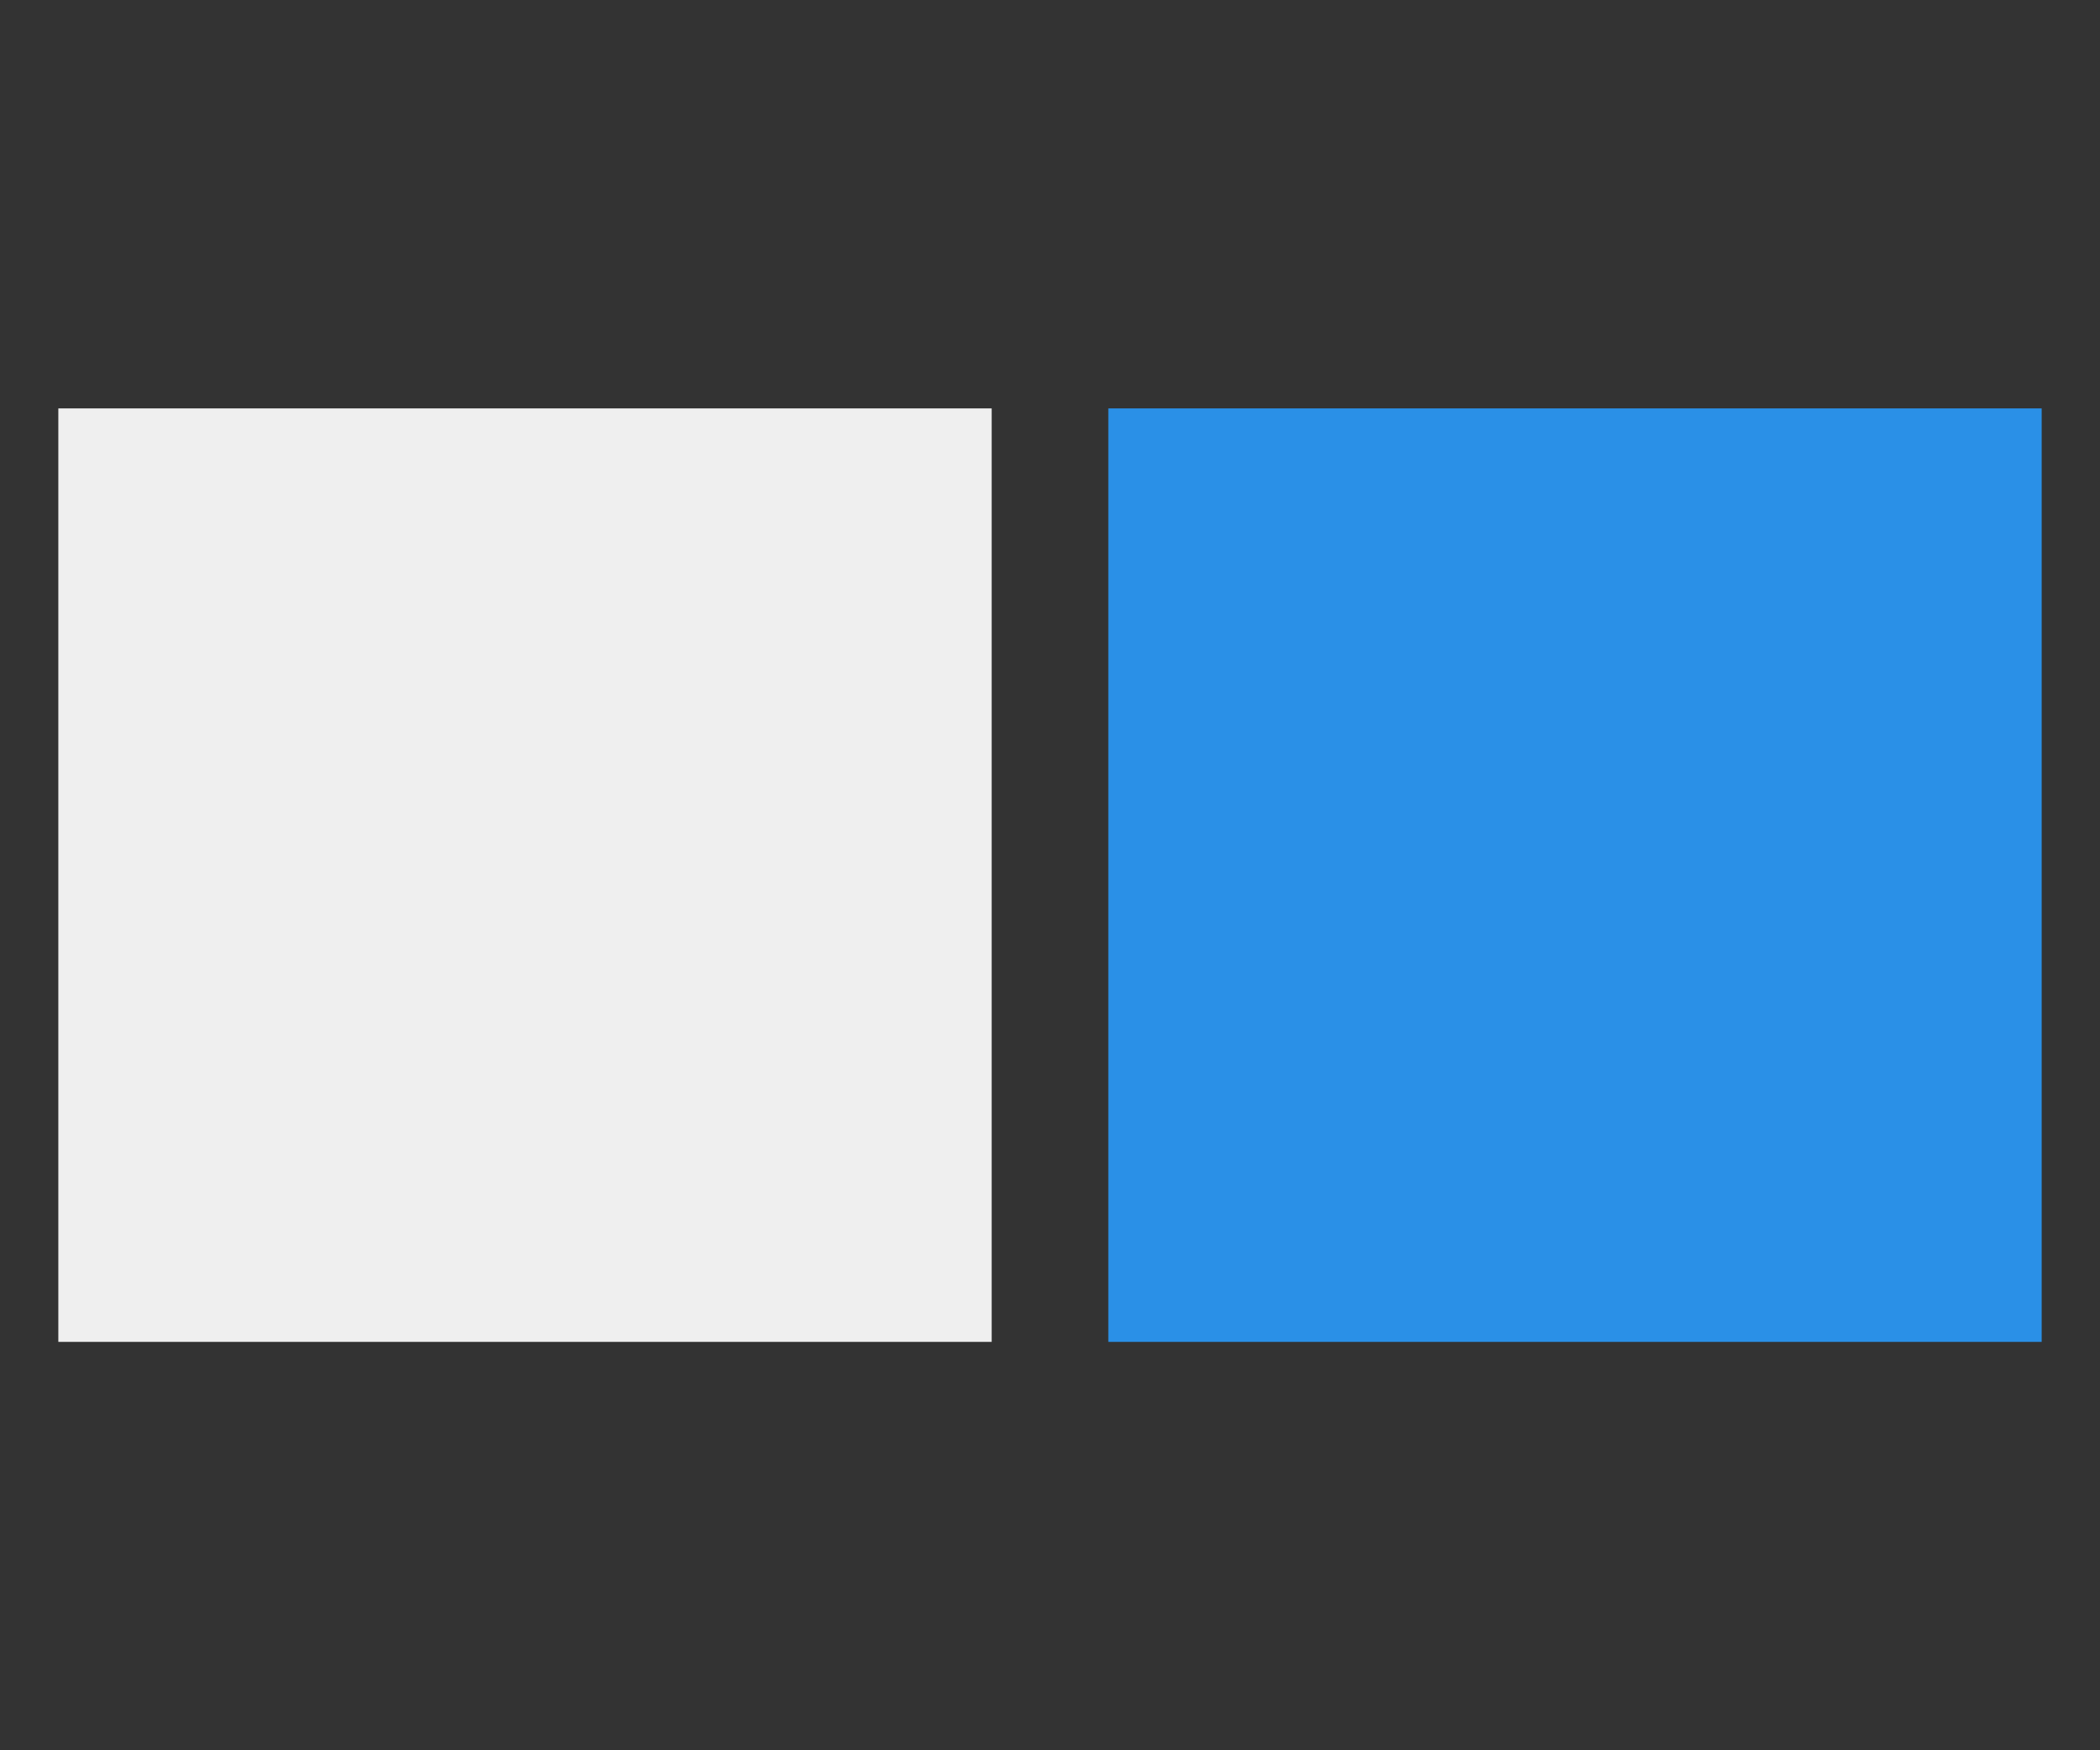
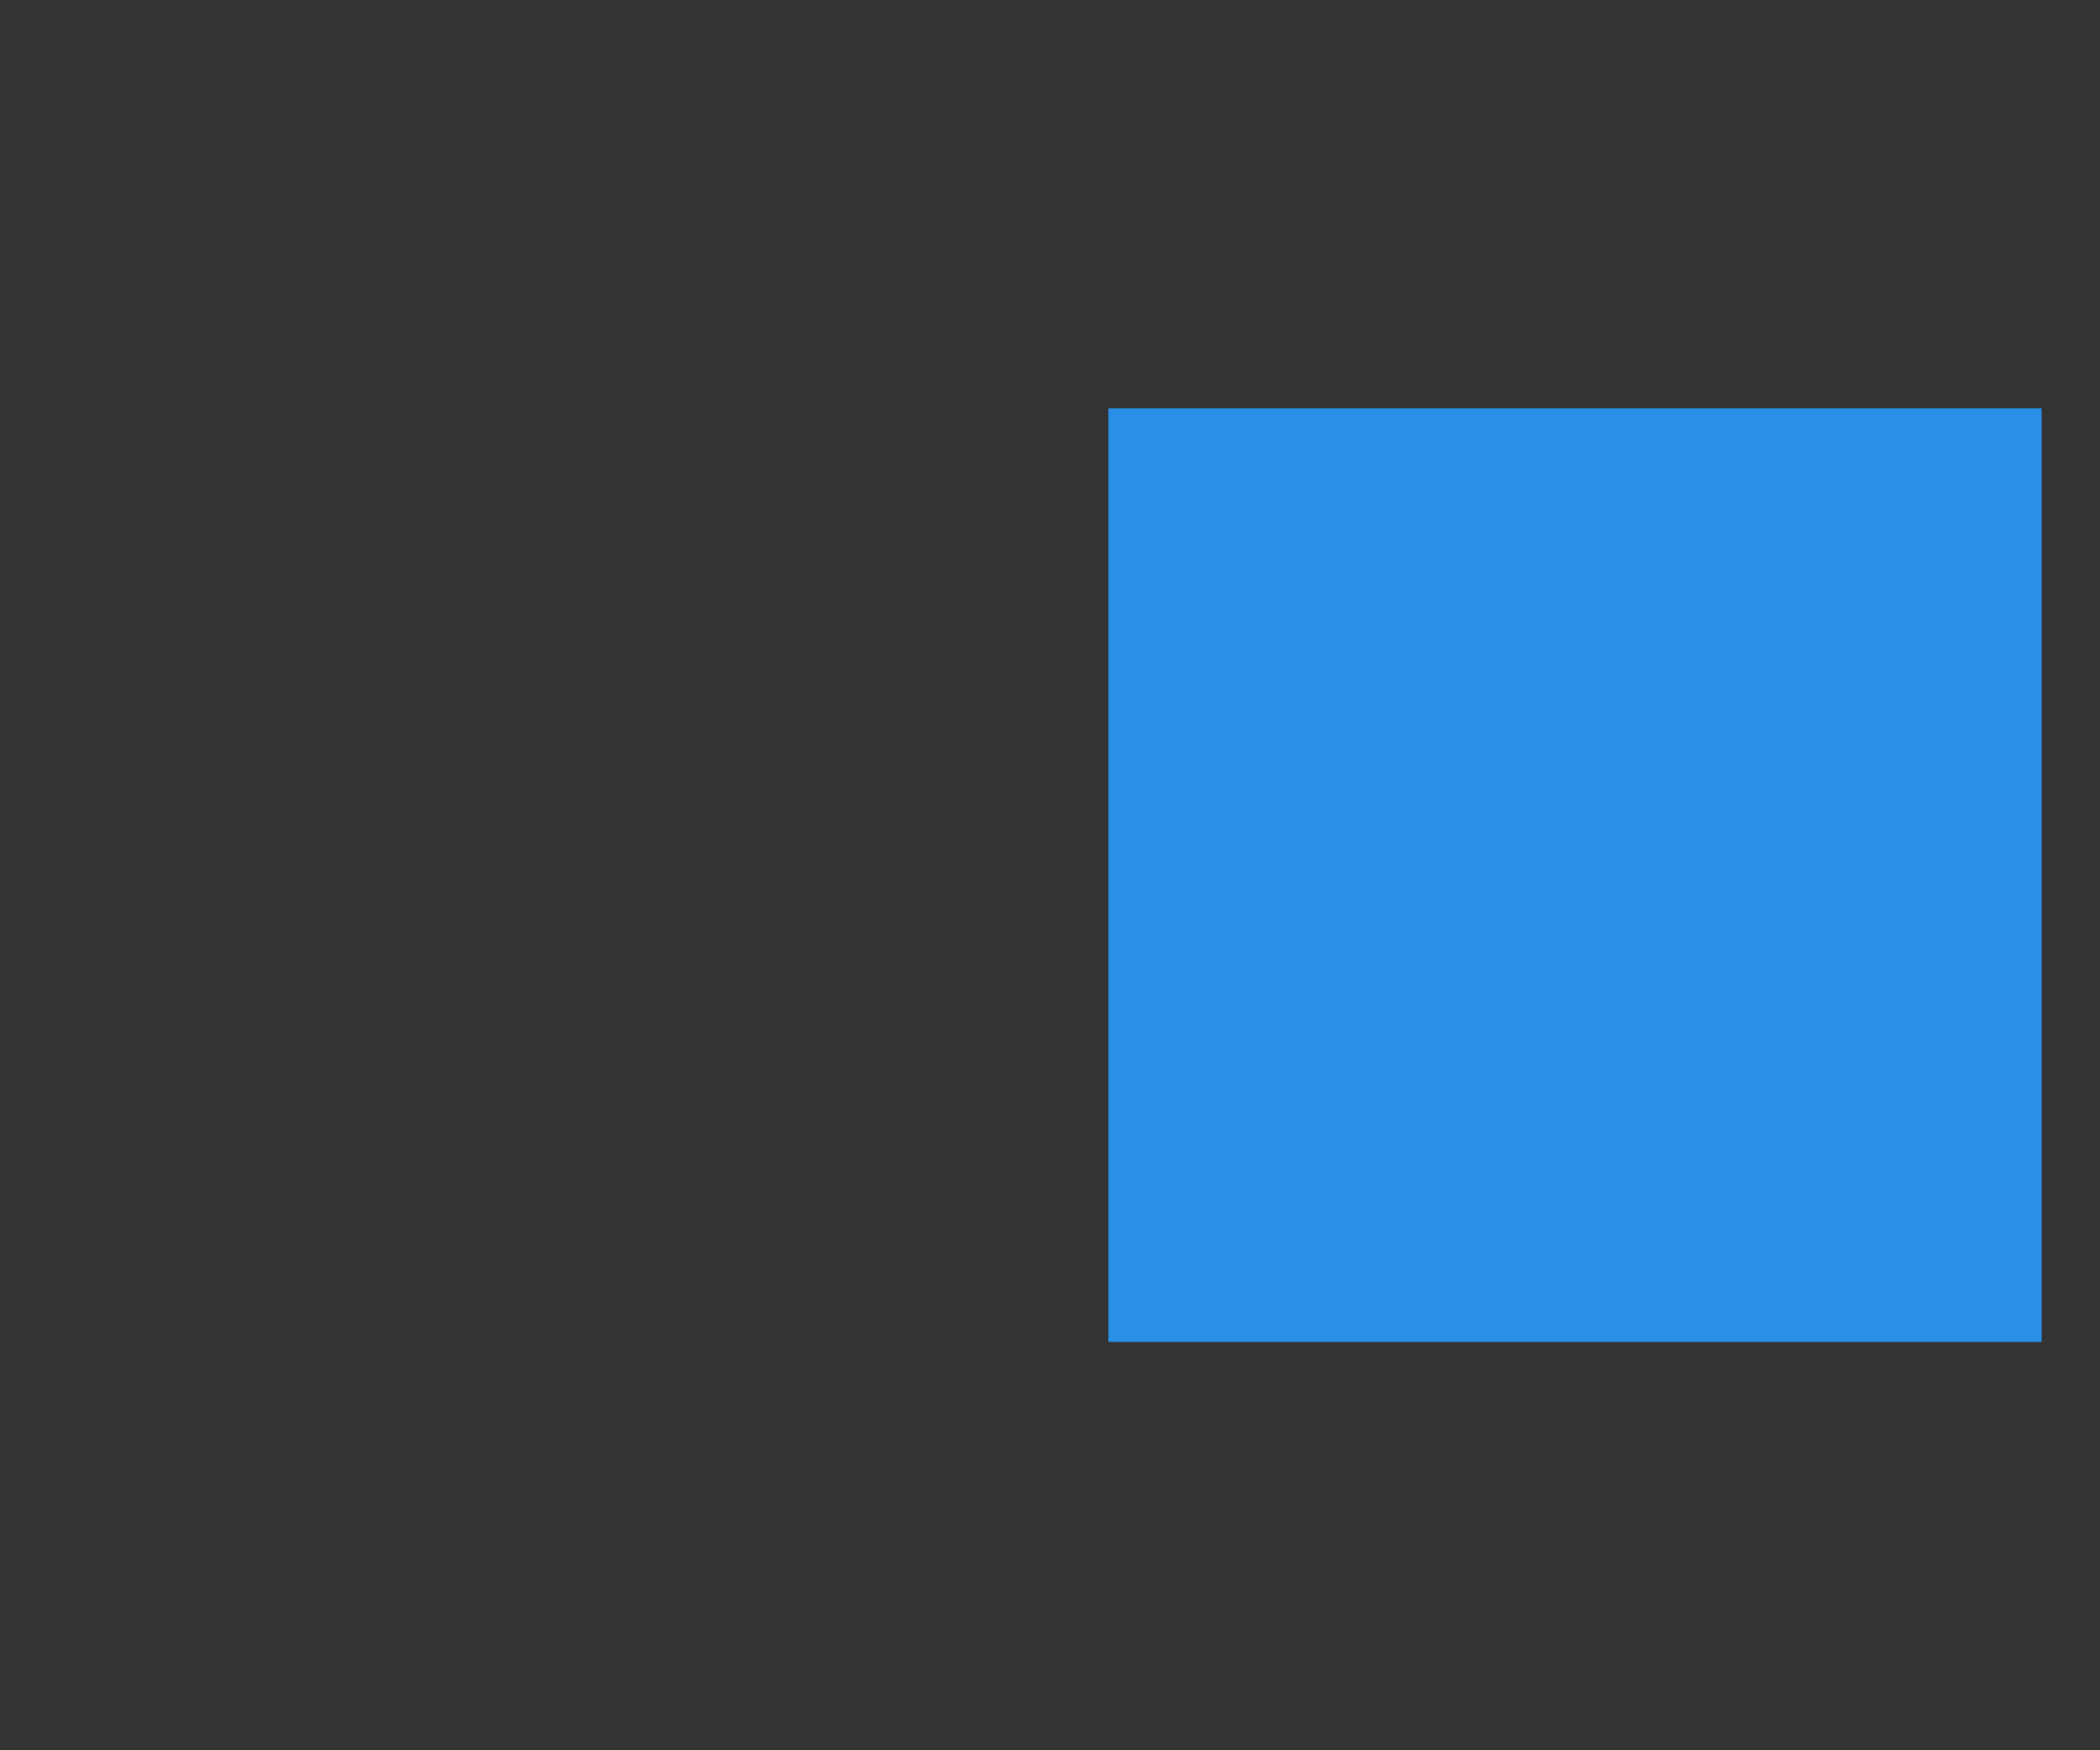
<svg xmlns="http://www.w3.org/2000/svg" id="レイヤー_1" data-name="レイヤー 1" viewBox="0 0 36 30">
  <rect x="0" y="0" width="36" height="30" fill="#333333" stroke="none" />
  <defs>
    <style>.cls-1{fill:#2a90e7;}.cls-1,.cls-2{fill-rule:evenodd;}.cls-2{fill:#efefef;}</style>
  </defs>
  <path id="長方形_128_のコピー" data-name="長方形 128 のコピー" class="cls-1" d="M19,7H35V23H19Z" />
-   <path id="長方形_128" data-name="長方形 128" class="cls-2" d="M1,7H17V23H1Z" />
</svg>